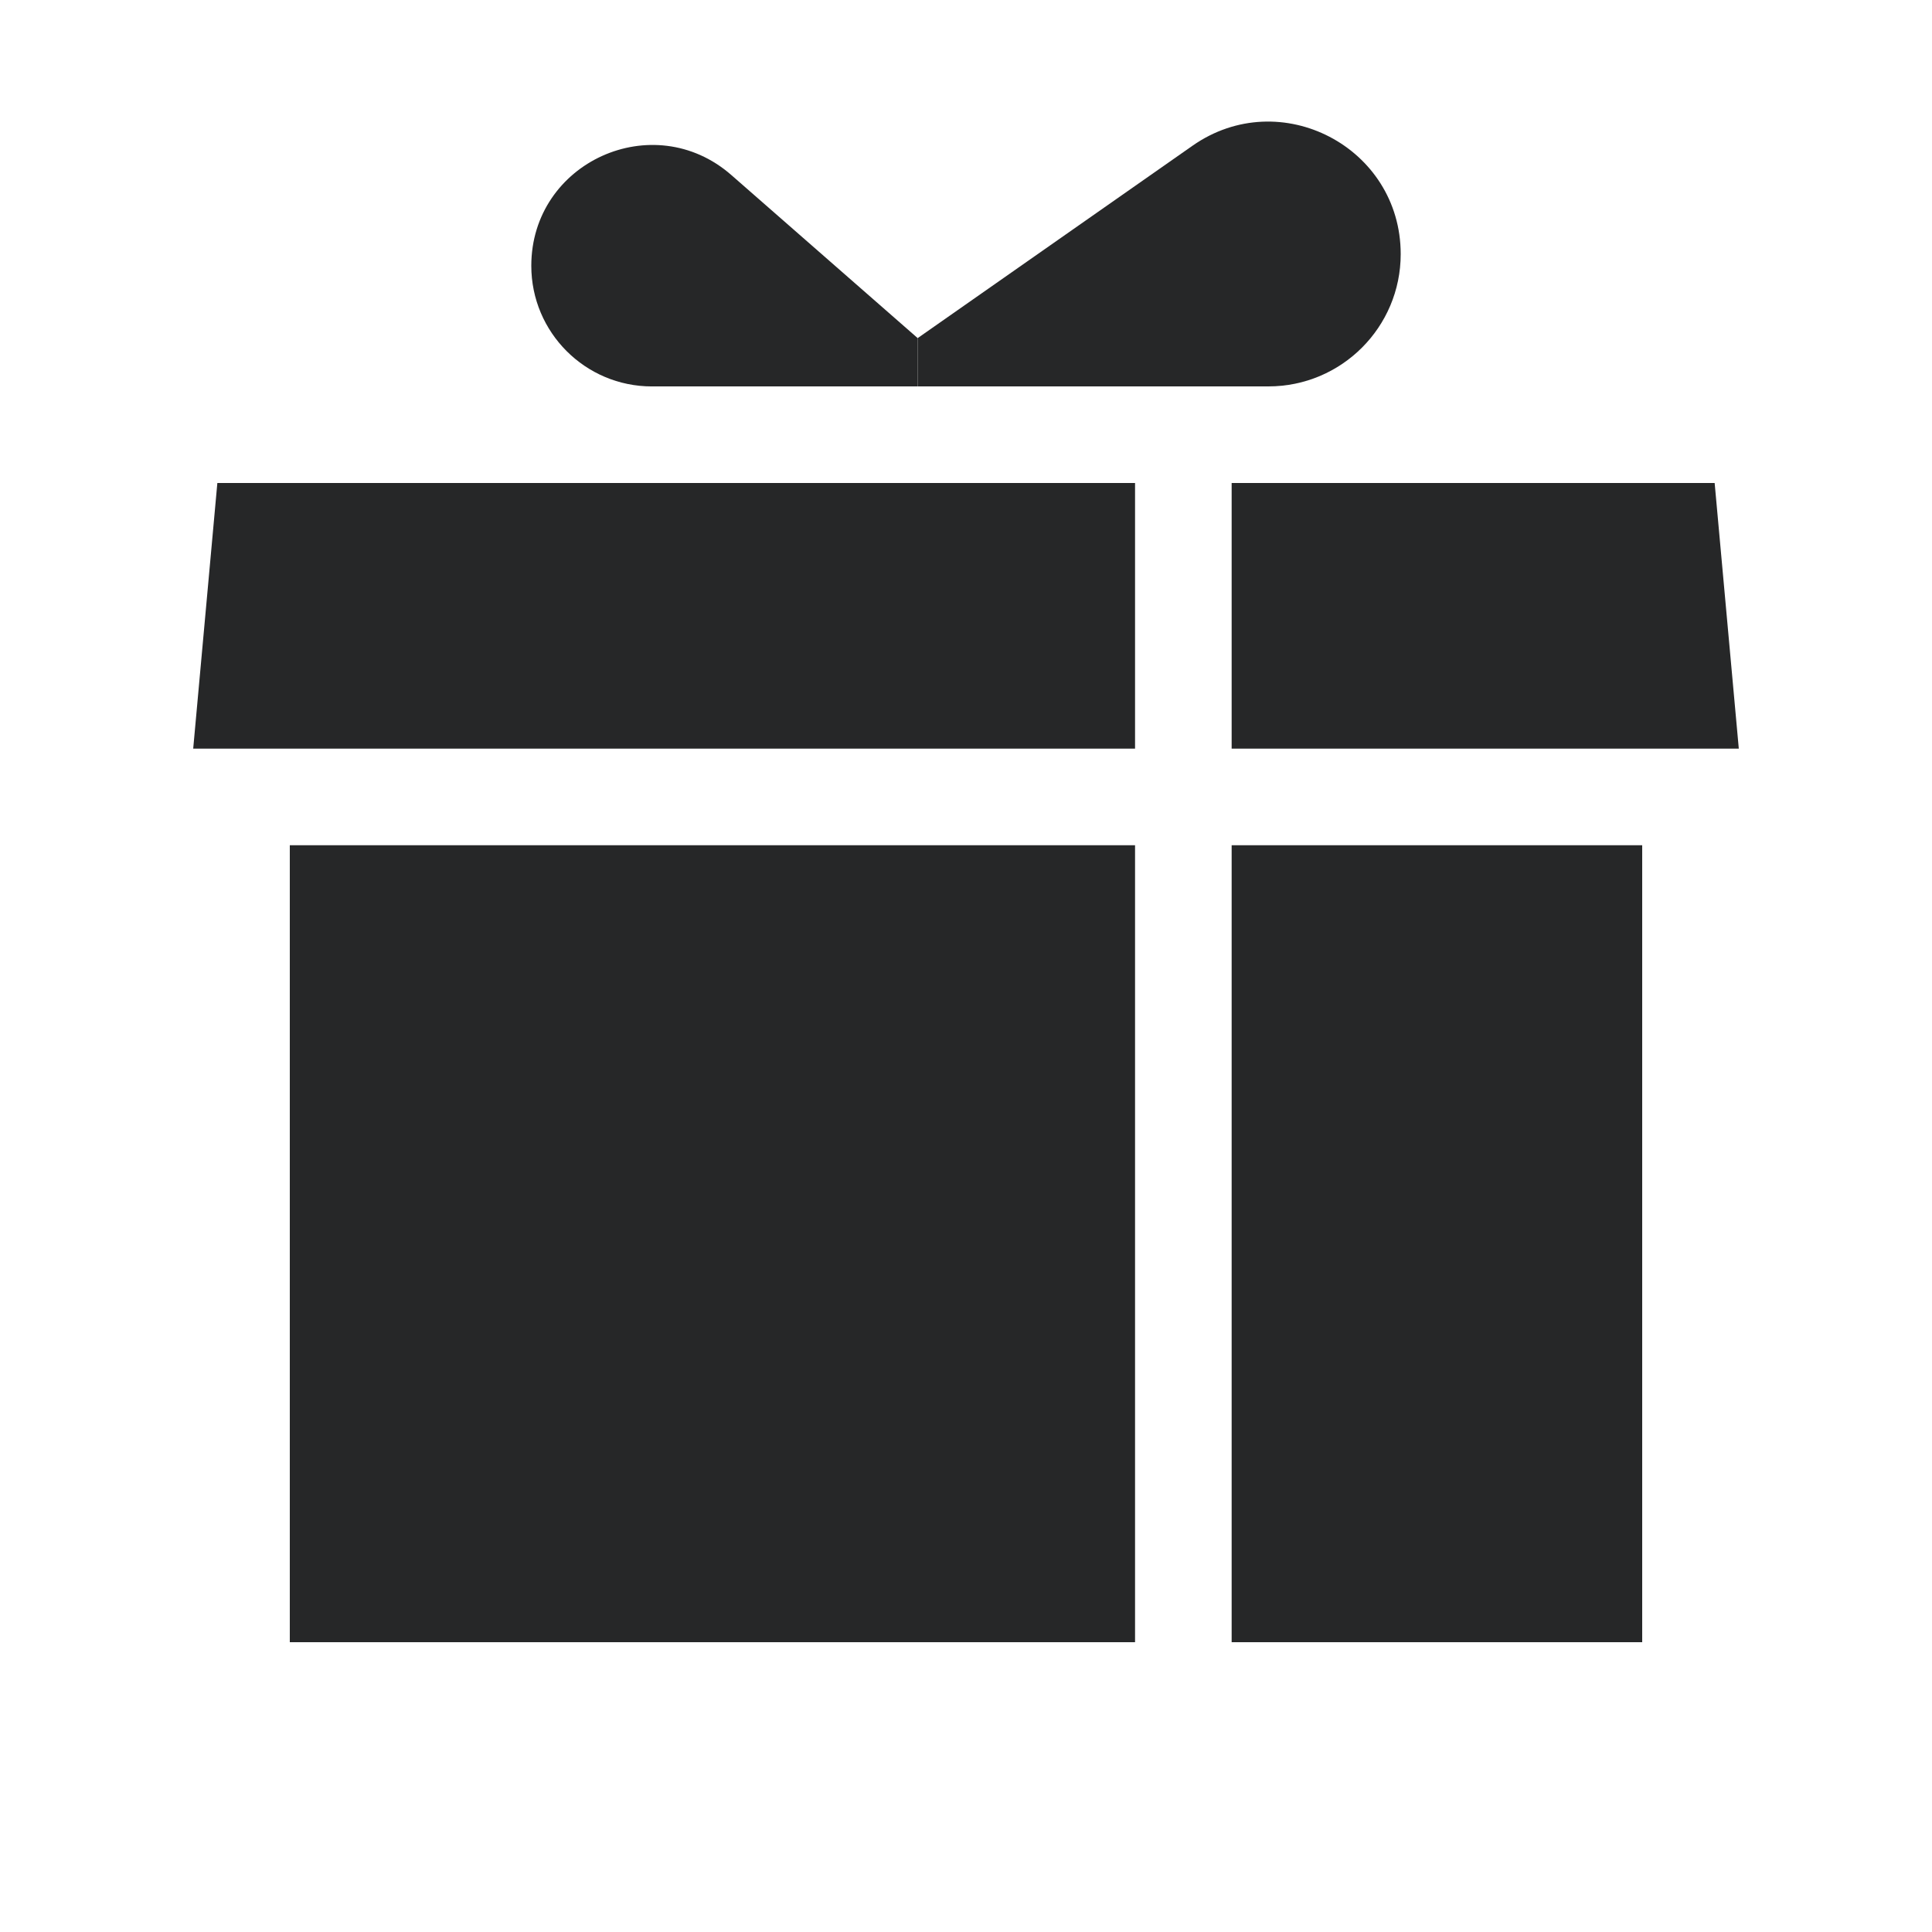
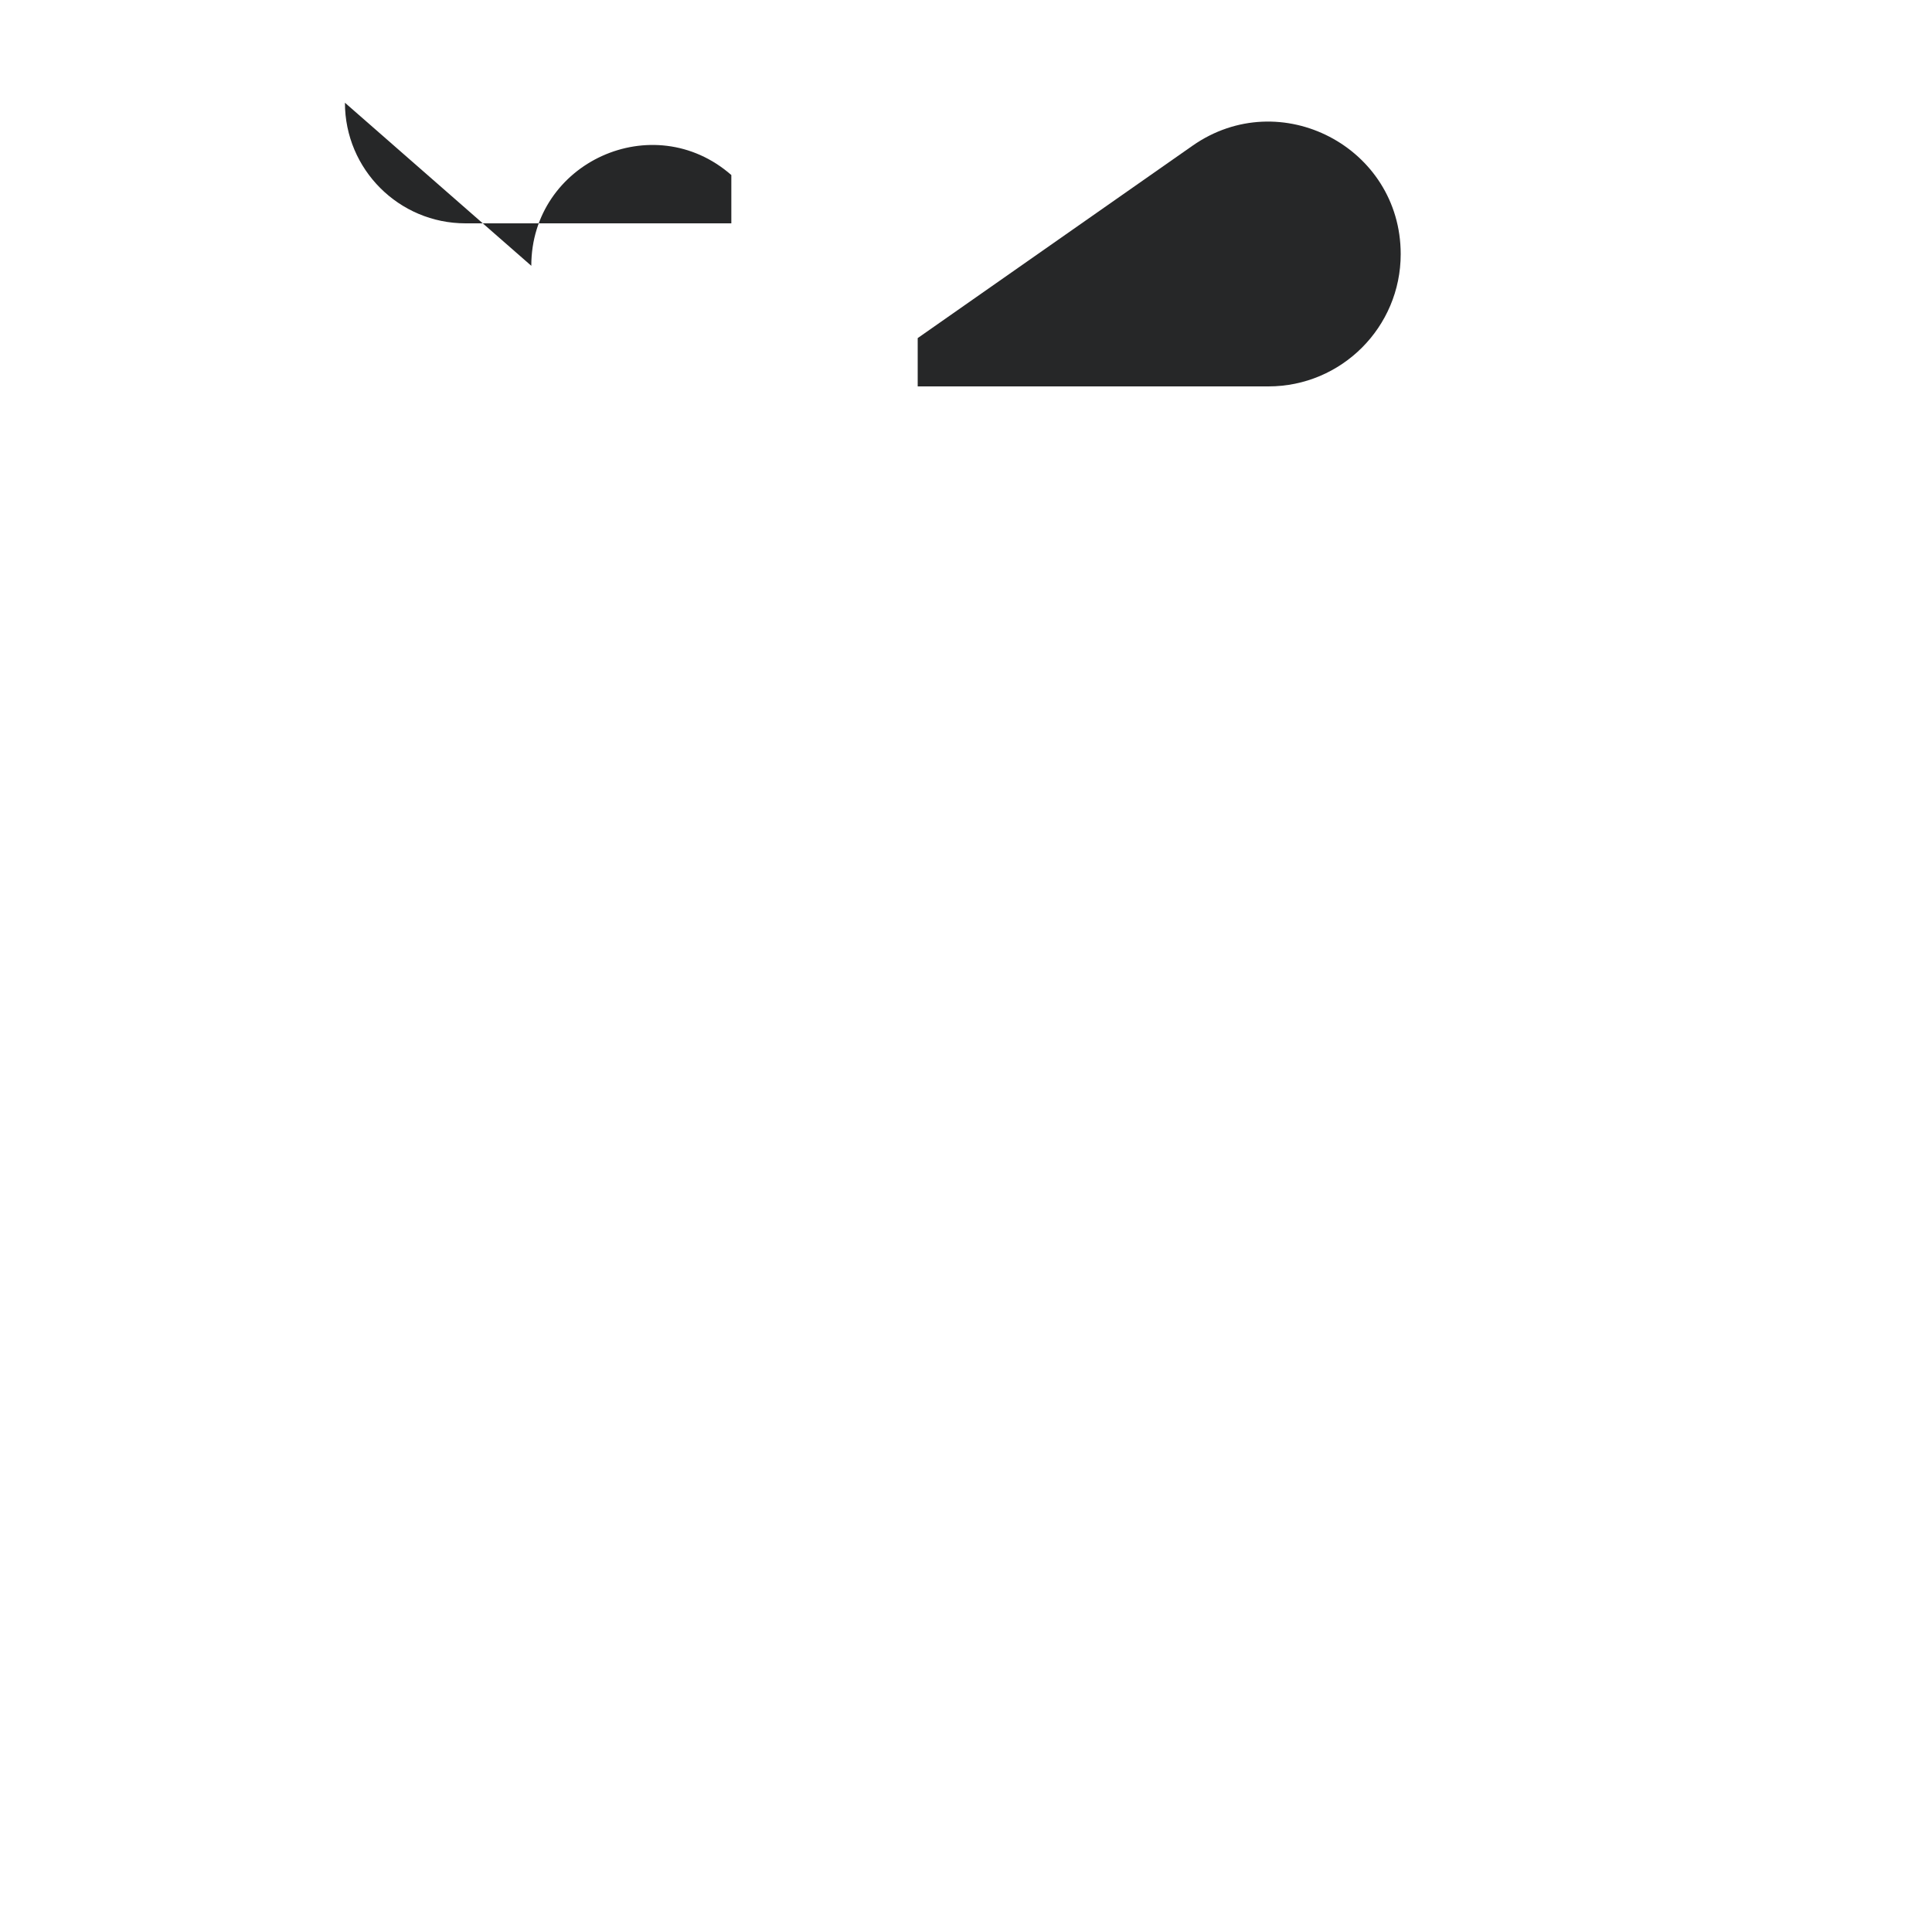
<svg xmlns="http://www.w3.org/2000/svg" fill="none" height="80" viewBox="0 0 80 80" width="80">
  <g fill="#262728">
-     <path d="m47 68h-35v-33h35zm21 0h-17v-33h17zm-21-48v11h-39l1-11zm25 11h-21v-11h20z" />
    <path d="m58 10.522c0-4.432-4.989-7.03-8.62-4.488l-11.38 7.966v2h14.522c3.026 0 5.478-2.453 5.478-5.478z" />
-     <path d="m22 11.006c0-4.291 5.054-6.584 8.283-3.758l7.717 6.753v2h-11.006c-2.758 0-4.994-2.236-4.994-4.994z" />
+     <path d="m22 11.006c0-4.291 5.054-6.584 8.283-3.758v2h-11.006c-2.758 0-4.994-2.236-4.994-4.994z" />
  </g>
</svg>